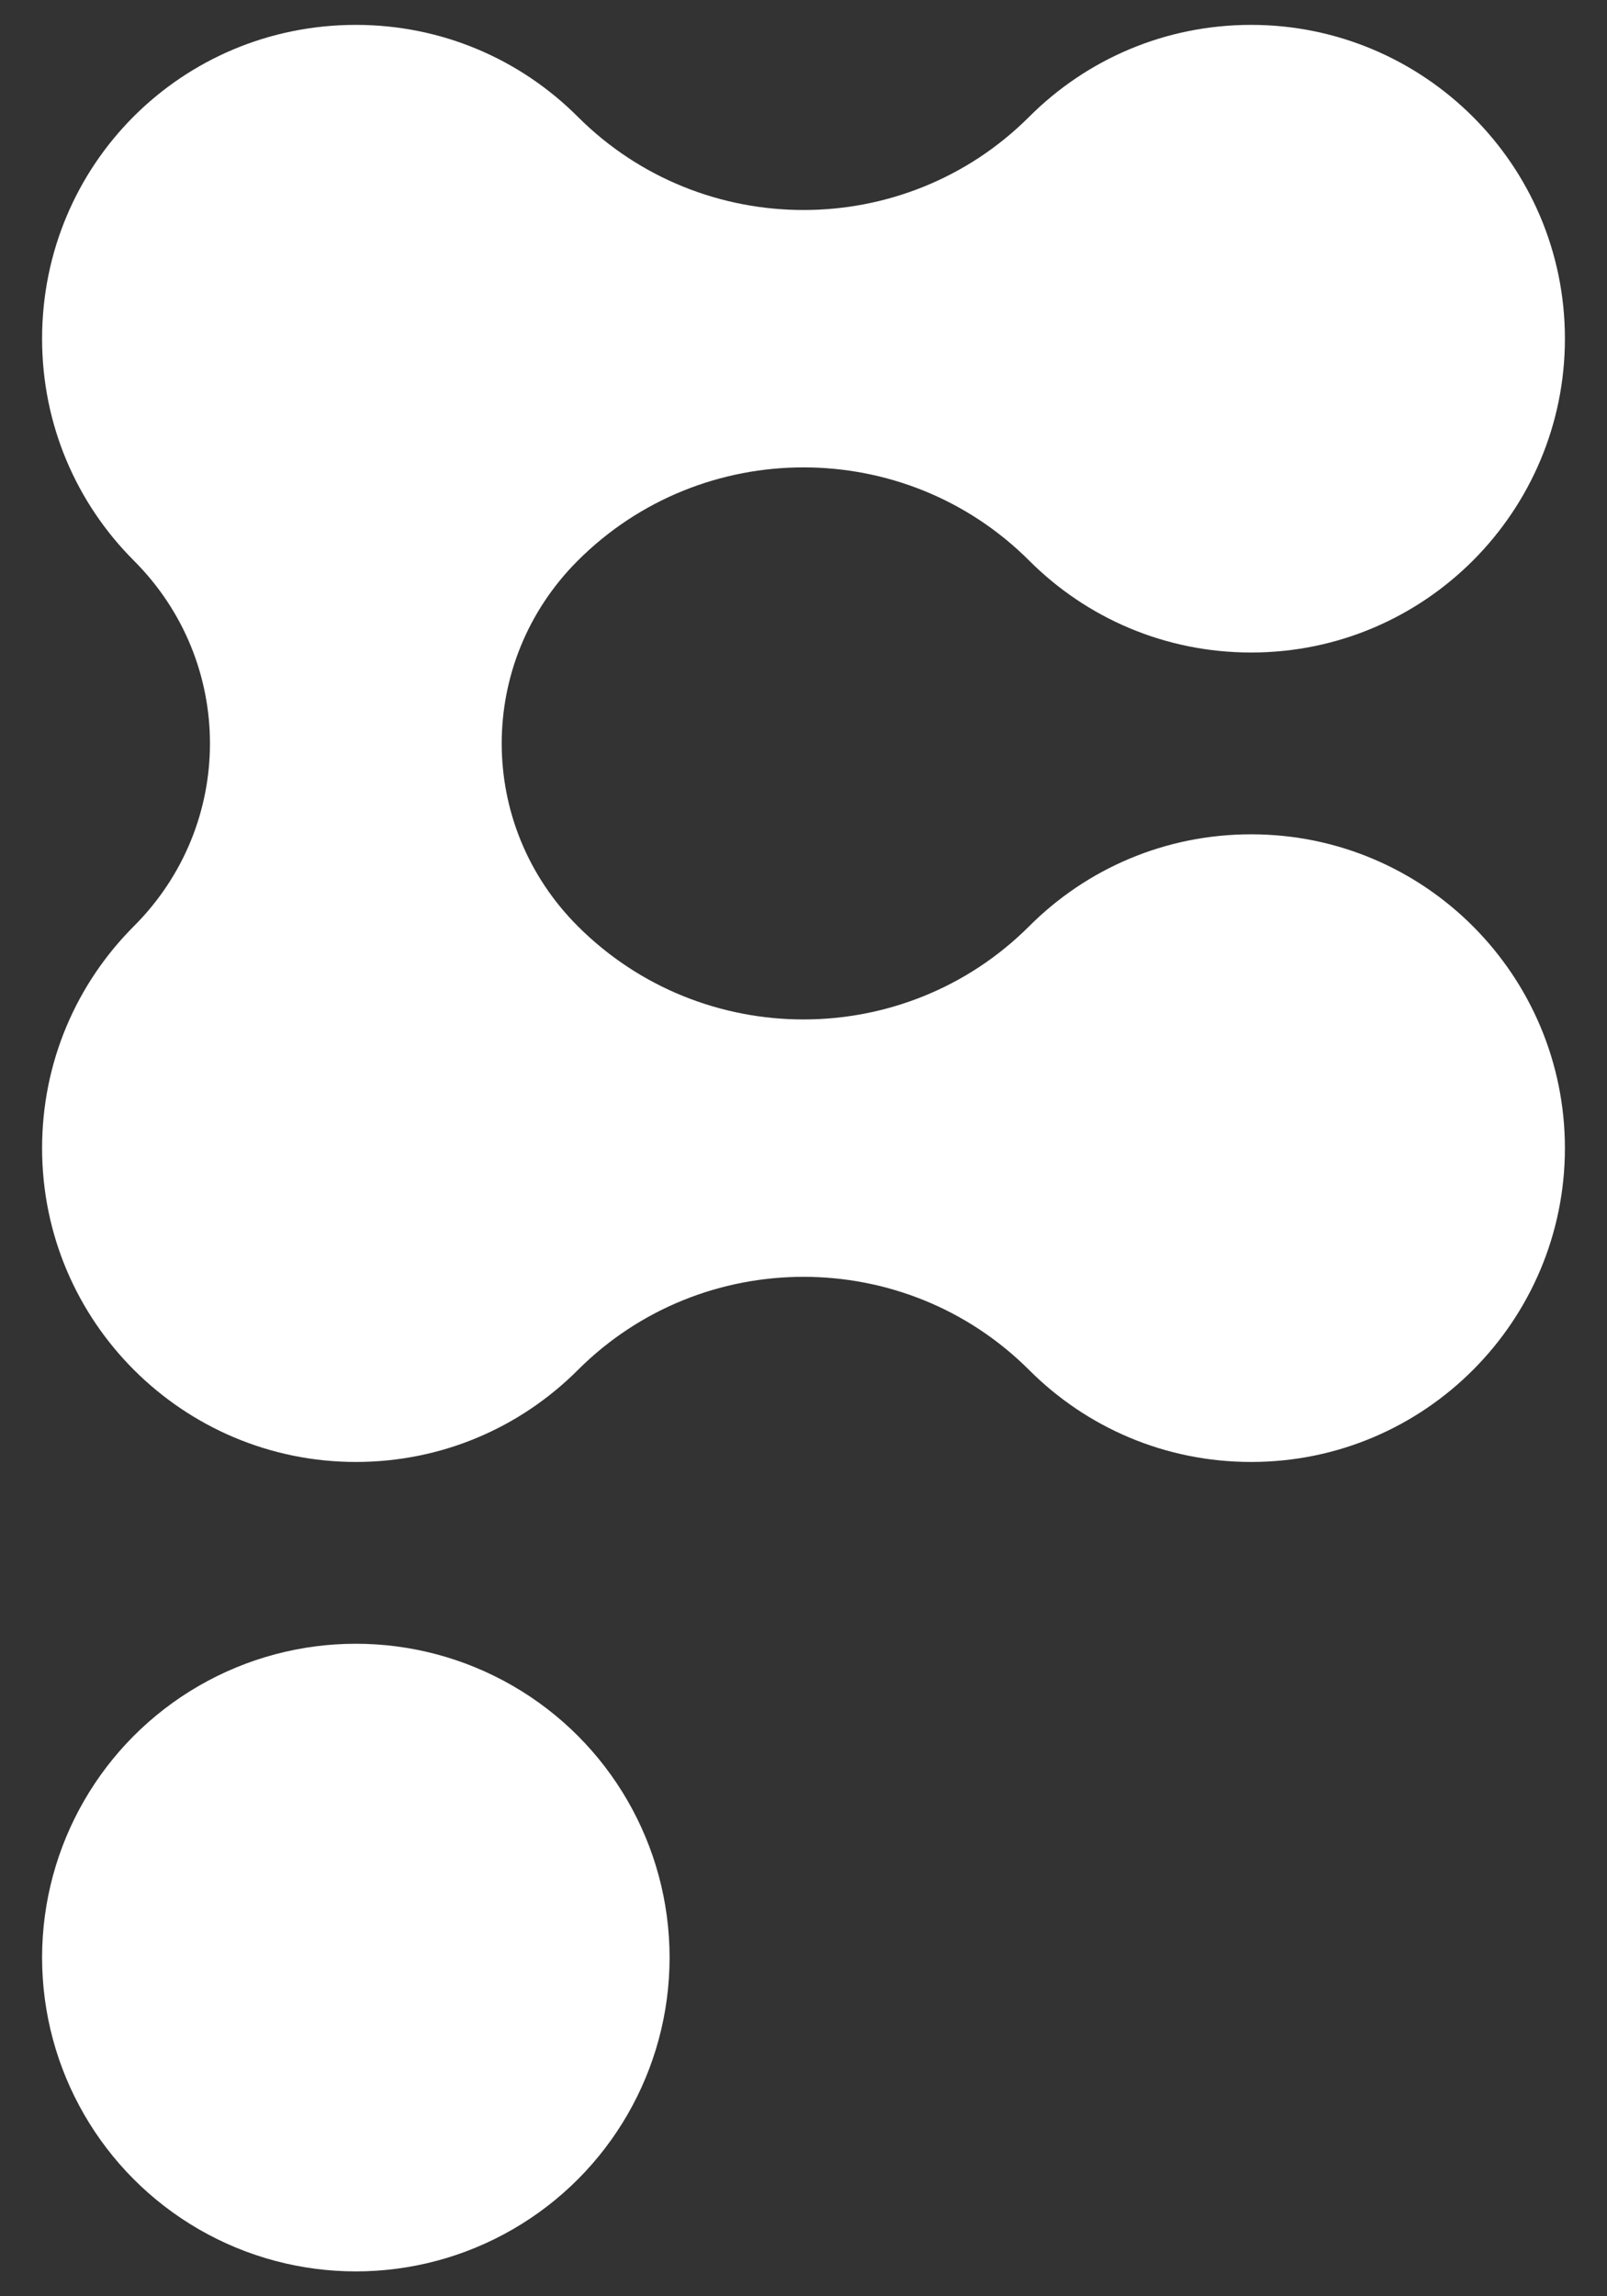
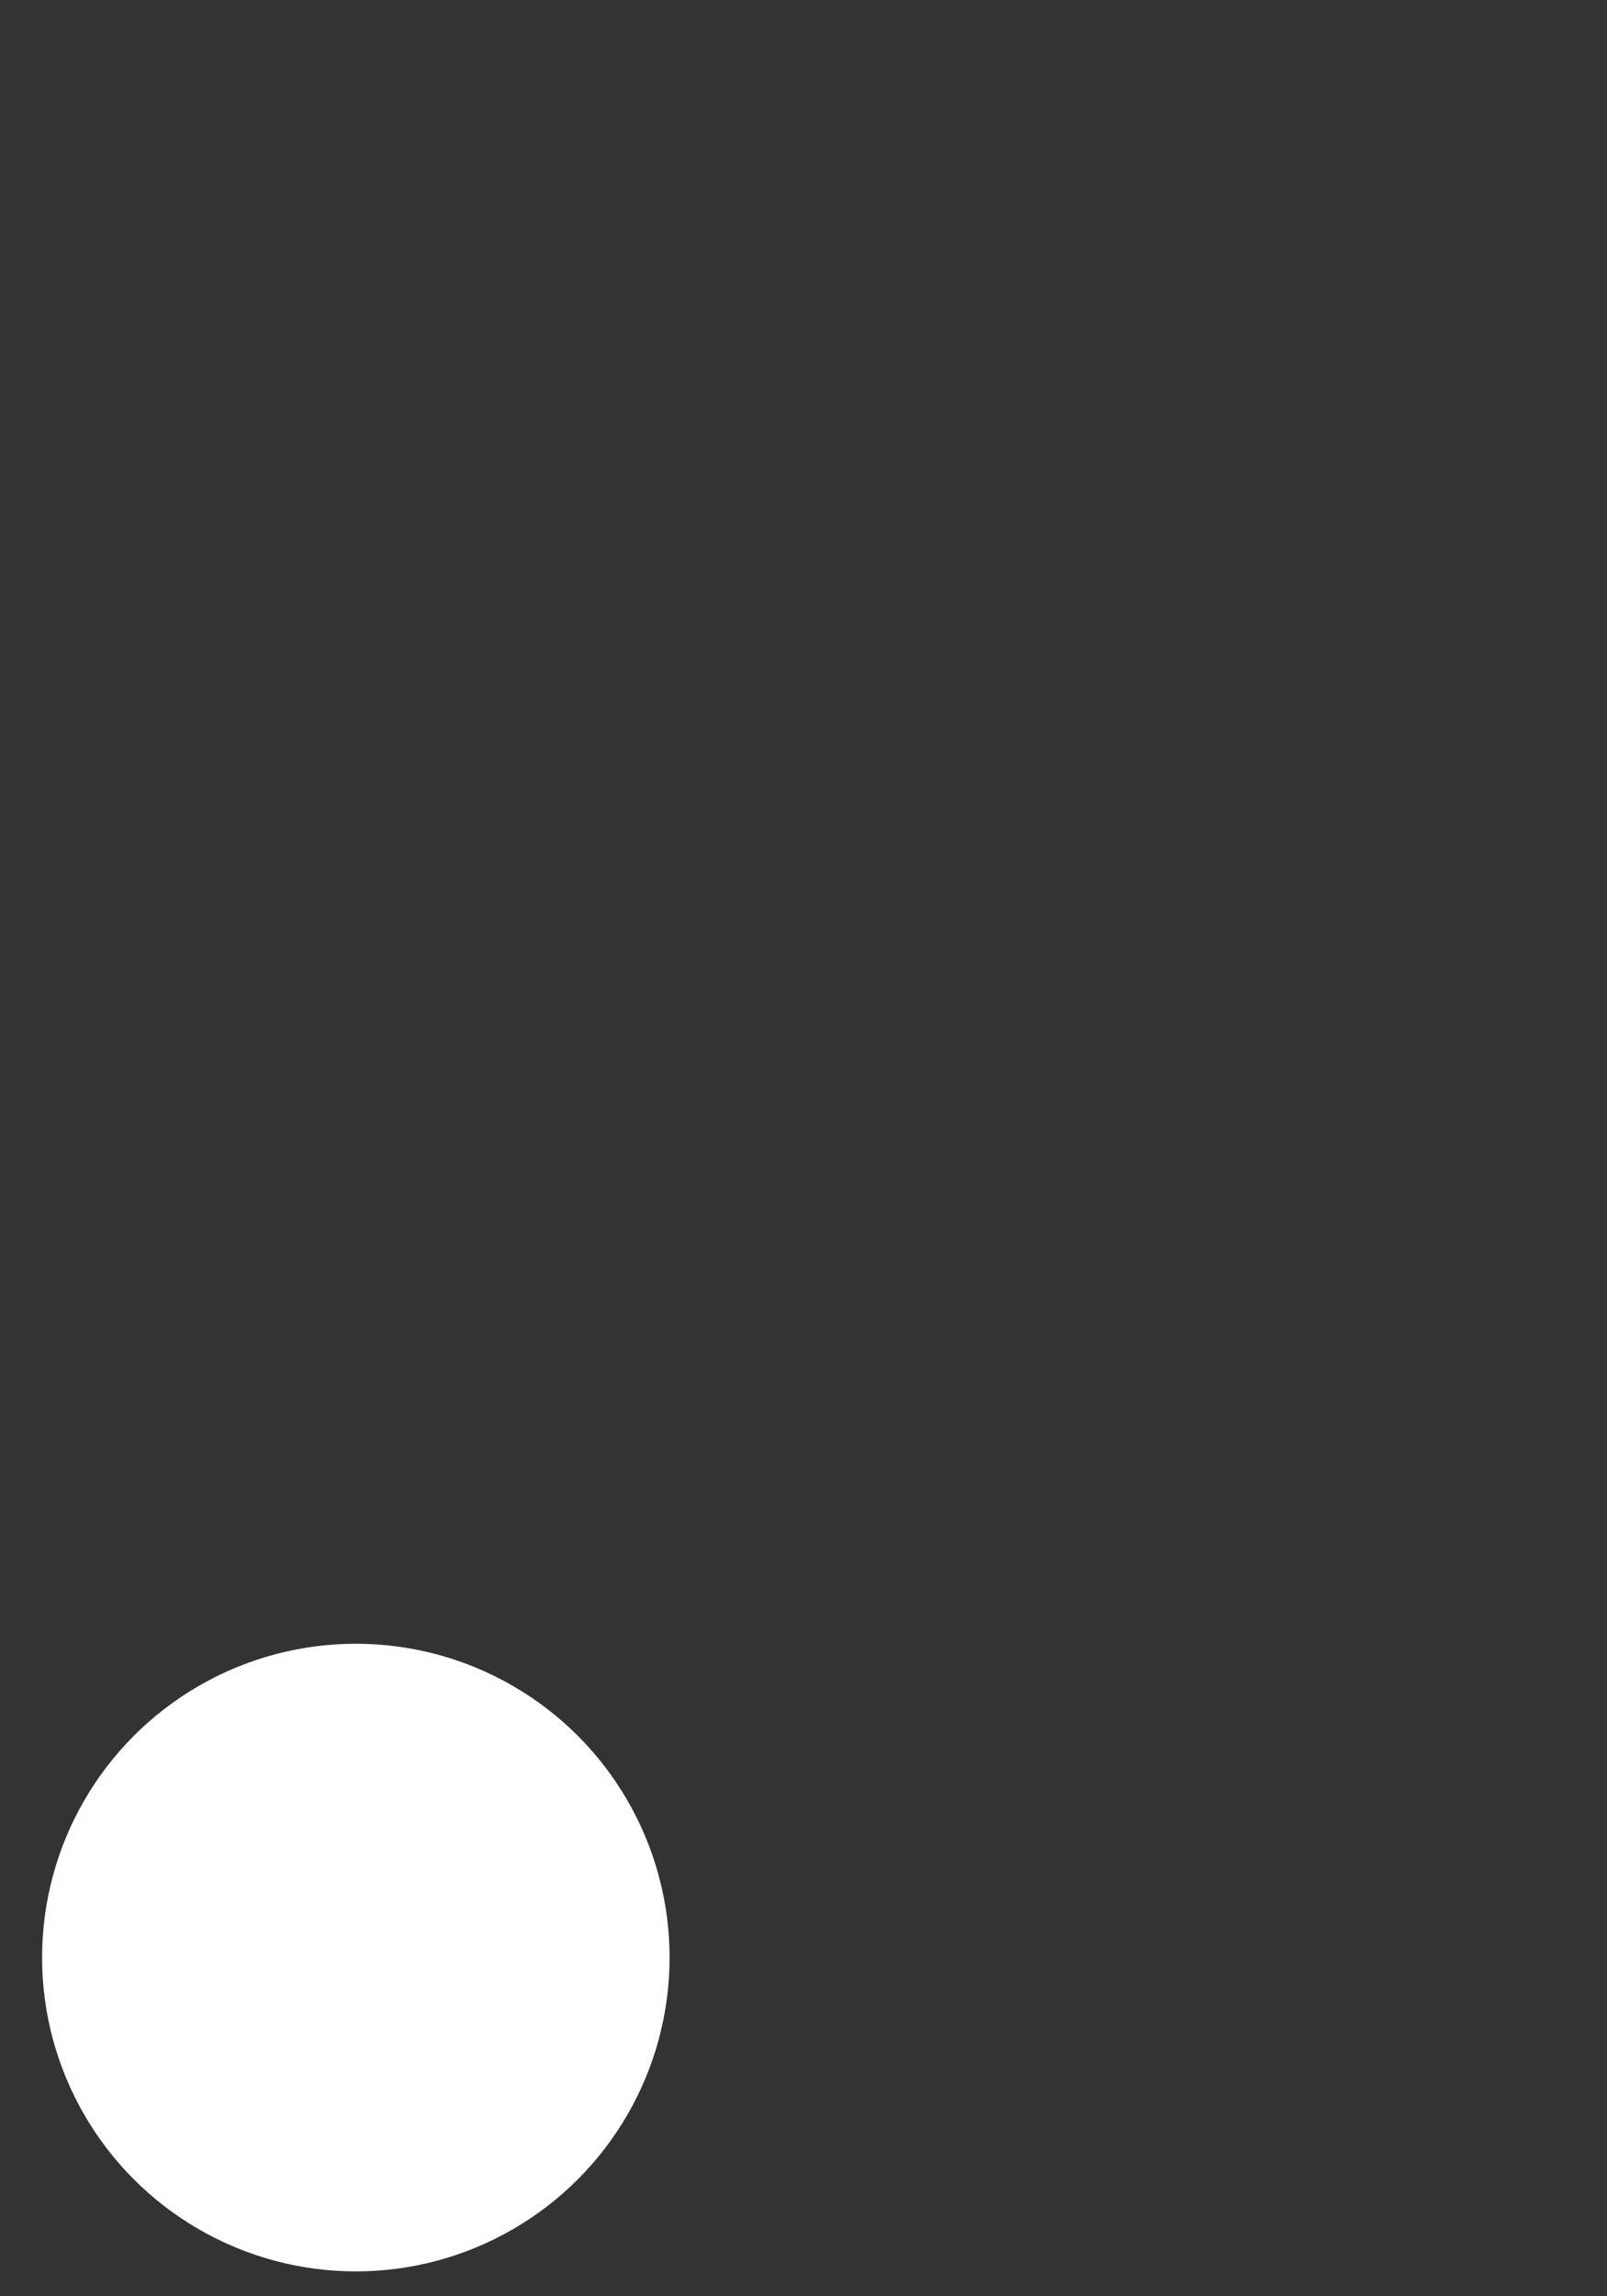
<svg xmlns="http://www.w3.org/2000/svg" version="1.1" id="レイヤー_1" x="0px" y="0px" width="84px" height="120px" viewBox="0 0 84 120" style="enable-background:new 0 0 84 120;" xml:space="preserve">
  <rect x="0" y="0" width="84" height="120" fill="#333333" stroke="none" />
  <style type="text/css">
	.st0{fill:#FFFFFF;}
</style>
  <g>
-     <path class="st0" d="M65.4,43.6c-4.5,0-8.6,1.8-11.6,4.8l0,0c-6.5,6.5-17.1,6.5-23.6,0c0,0,0,0,0,0c-5.3-5.3-5.3-13.8,0-19.1   c6.5-6.5,17.1-6.5,23.6,0v0c3,3,7.1,4.8,11.6,4.8c9.1,0,16.4-7.4,16.4-16.4c0-9.1-7.4-16.4-16.4-16.4c-4.5,0-8.6,1.8-11.6,4.8v0   c-6.5,6.5-17.1,6.5-23.6,0c-3-3-7.1-4.8-11.6-4.8C9.5,1.3,2.2,8.6,2.2,17.7c0,4.5,1.8,8.6,4.8,11.6c5.3,5.3,5.3,13.8,0,19.1   c-3,3-4.8,7.1-4.8,11.6c0,9.1,7.4,16.4,16.4,16.4c4.5,0,8.6-1.8,11.6-4.8v0c6.5-6.5,17.1-6.5,23.6,0v0c3,3,7.1,4.8,11.6,4.8   c9.1,0,16.4-7.4,16.4-16.4S74.5,43.6,65.4,43.6z" />
    <circle class="st0" cx="18.6" cy="102.3" r="16.4" />
  </g>
</svg>